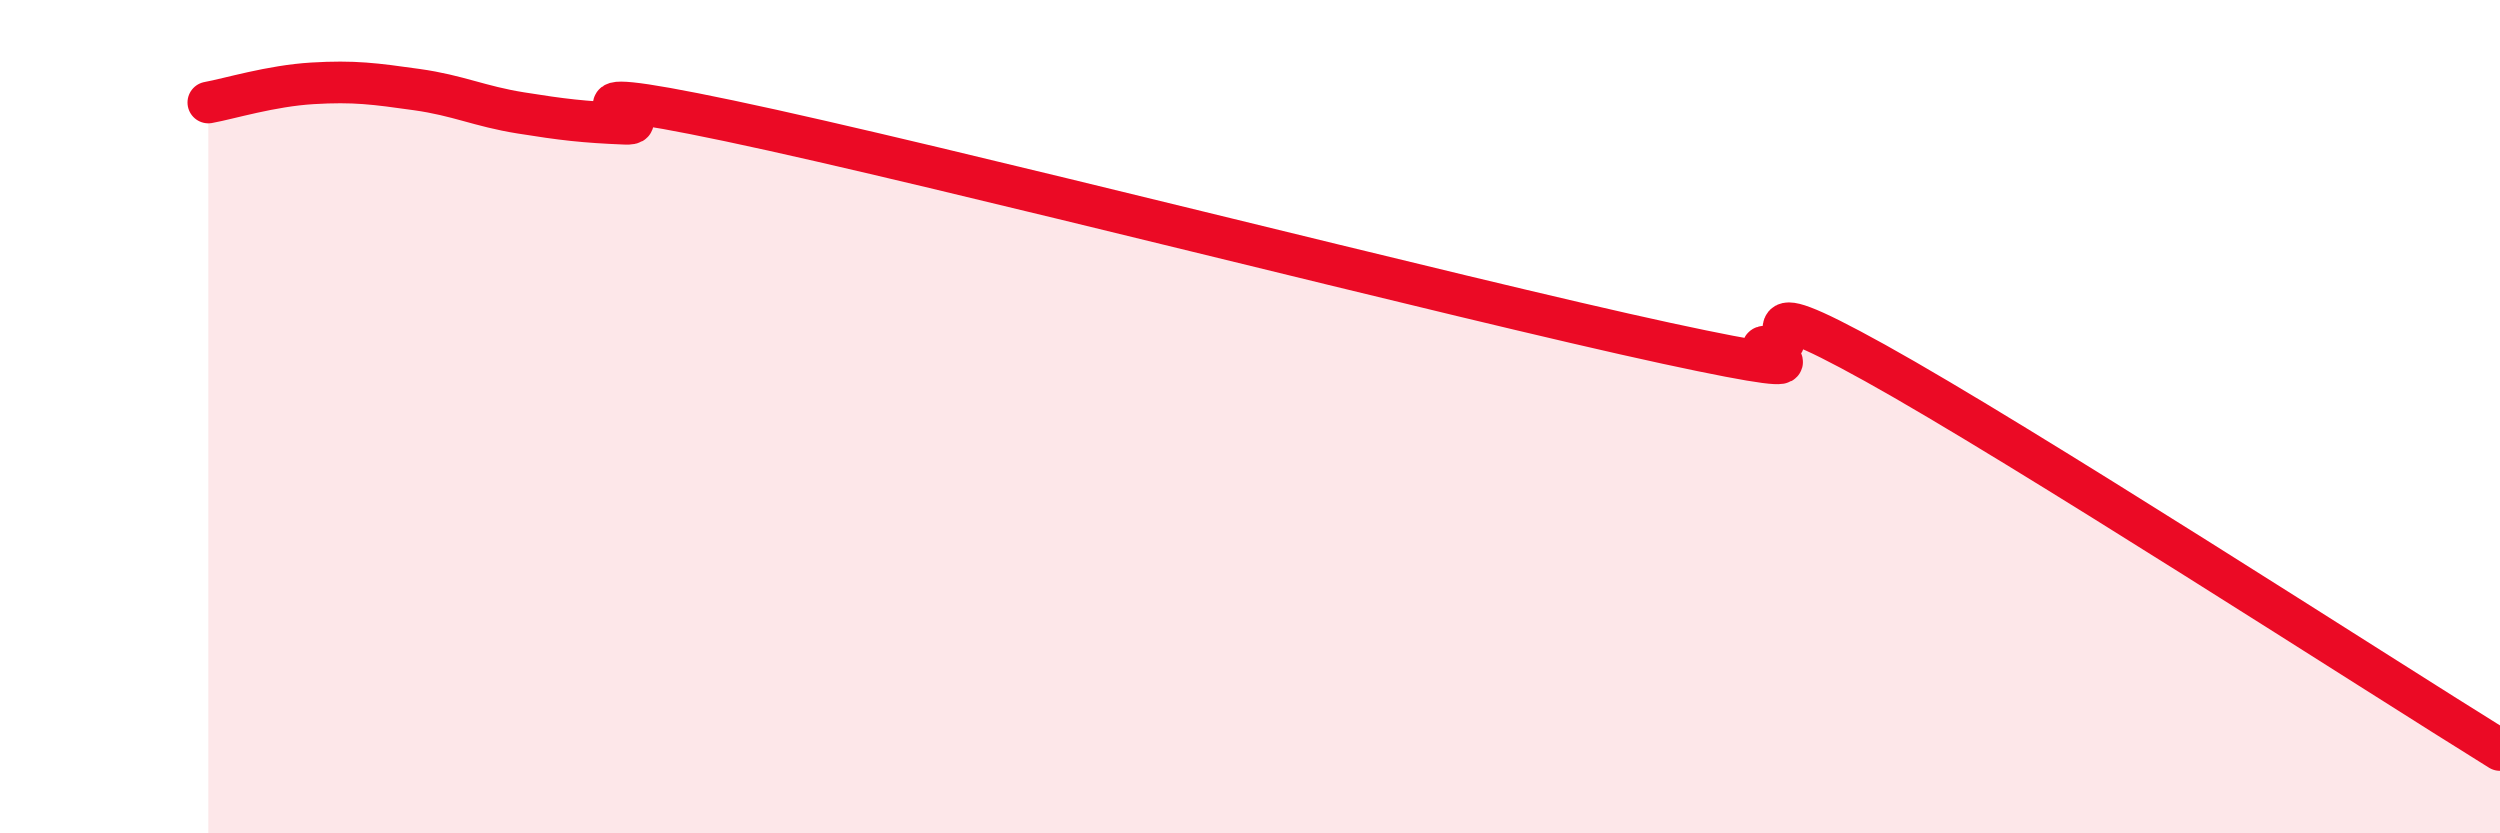
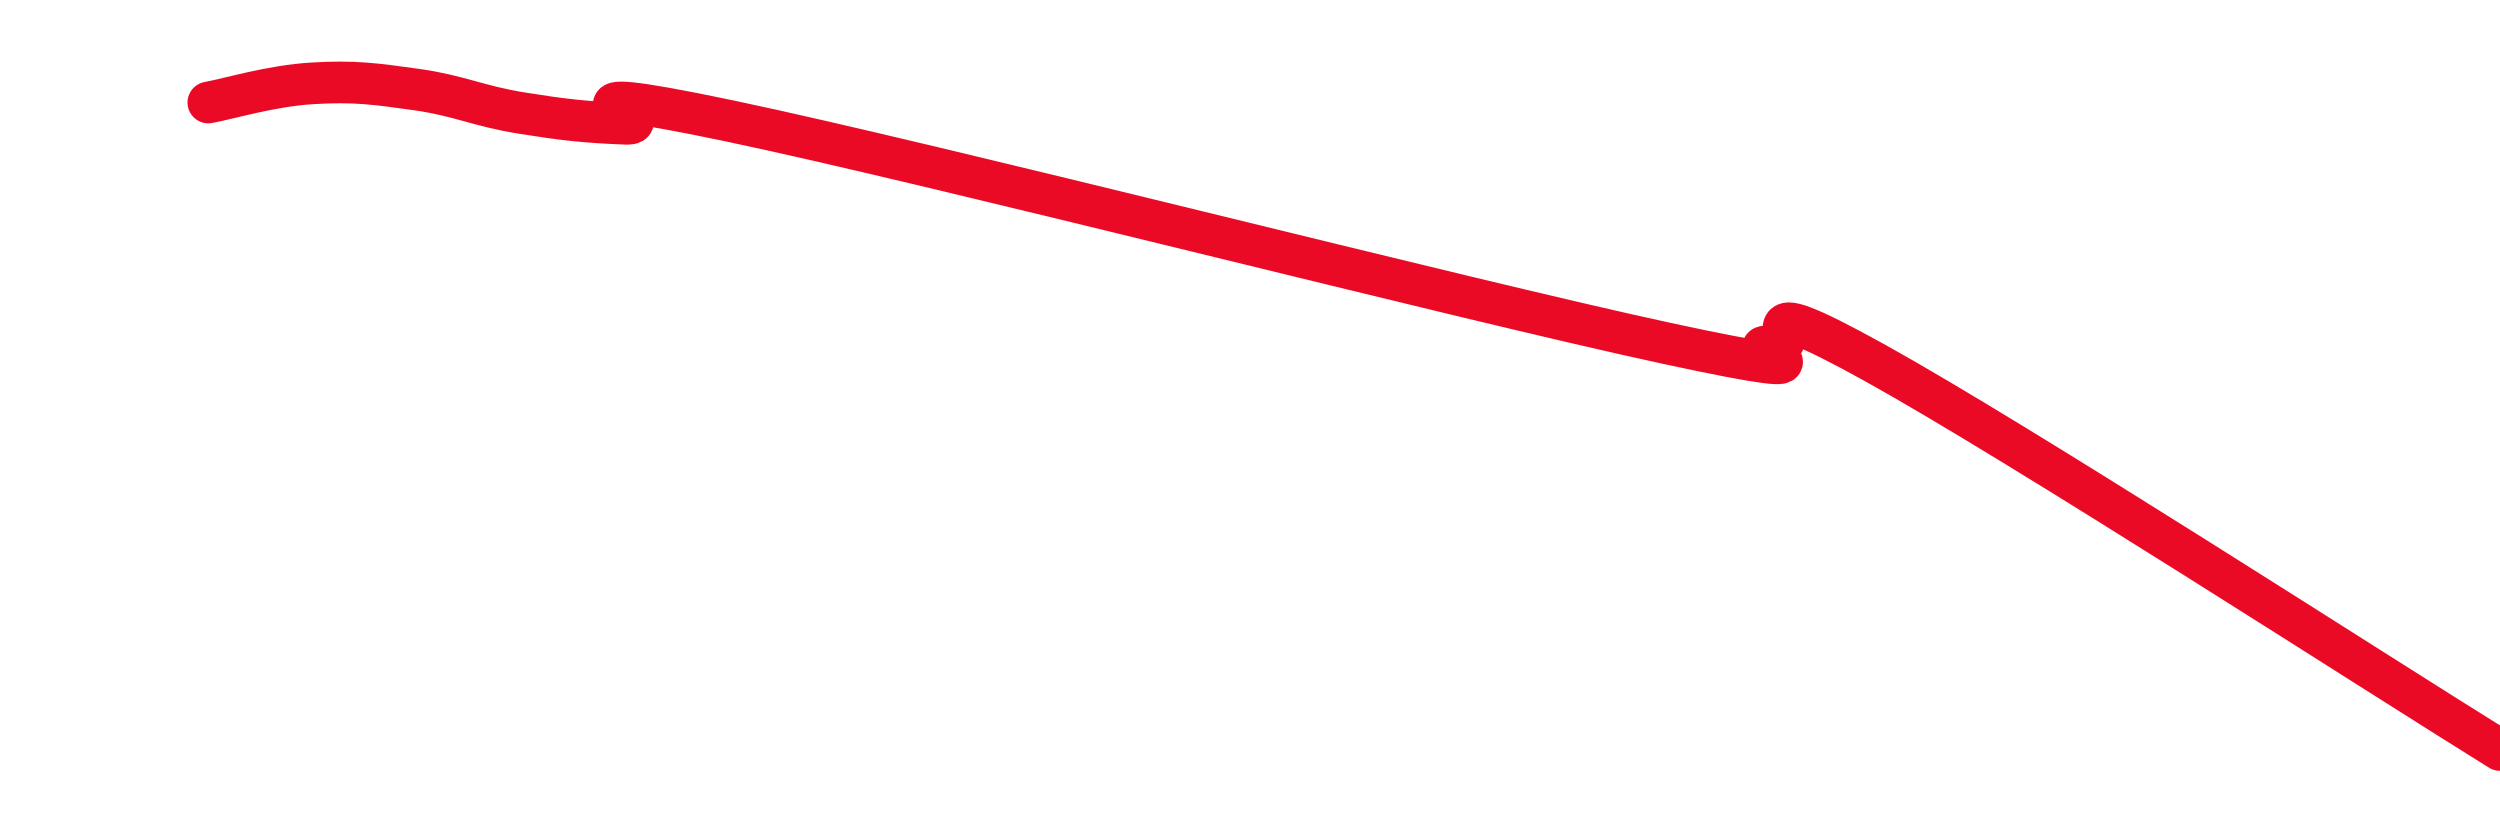
<svg xmlns="http://www.w3.org/2000/svg" width="60" height="20" viewBox="0 0 60 20">
-   <path d="M 5,2.46 C 5.5,2.37 6.5,2.06 7.5,2 C 8.5,1.94 9,2.01 10,2.15 C 11,2.29 11.5,2.55 12.5,2.71 C 13.5,2.87 14,2.93 15,2.97 C 16,3.01 12.5,1.85 17.5,2.9 C 22.5,3.95 35,7.16 40,8.24 C 45,9.32 41.5,8.23 42.5,8.32 C 43.5,8.41 41.5,6.77 45,8.71 C 48.5,10.65 57,16.14 60,18L60 20L5 20Z" fill="#EB0A25" opacity="0.1" stroke-linecap="round" stroke-linejoin="round" />
  <path d="M 5,2.46 C 5.5,2.37 6.5,2.06 7.5,2 C 8.5,1.94 9,2.01 10,2.15 C 11,2.29 11.5,2.55 12.5,2.71 C 13.5,2.87 14,2.93 15,2.97 C 16,3.01 12.5,1.85 17.5,2.9 C 22.5,3.95 35,7.16 40,8.24 C 45,9.32 41.5,8.23 42.5,8.32 C 43.5,8.41 41.5,6.77 45,8.71 C 48.5,10.65 57,16.14 60,18" stroke="#EB0A25" stroke-width="1" fill="none" stroke-linecap="round" stroke-linejoin="round" />
</svg>